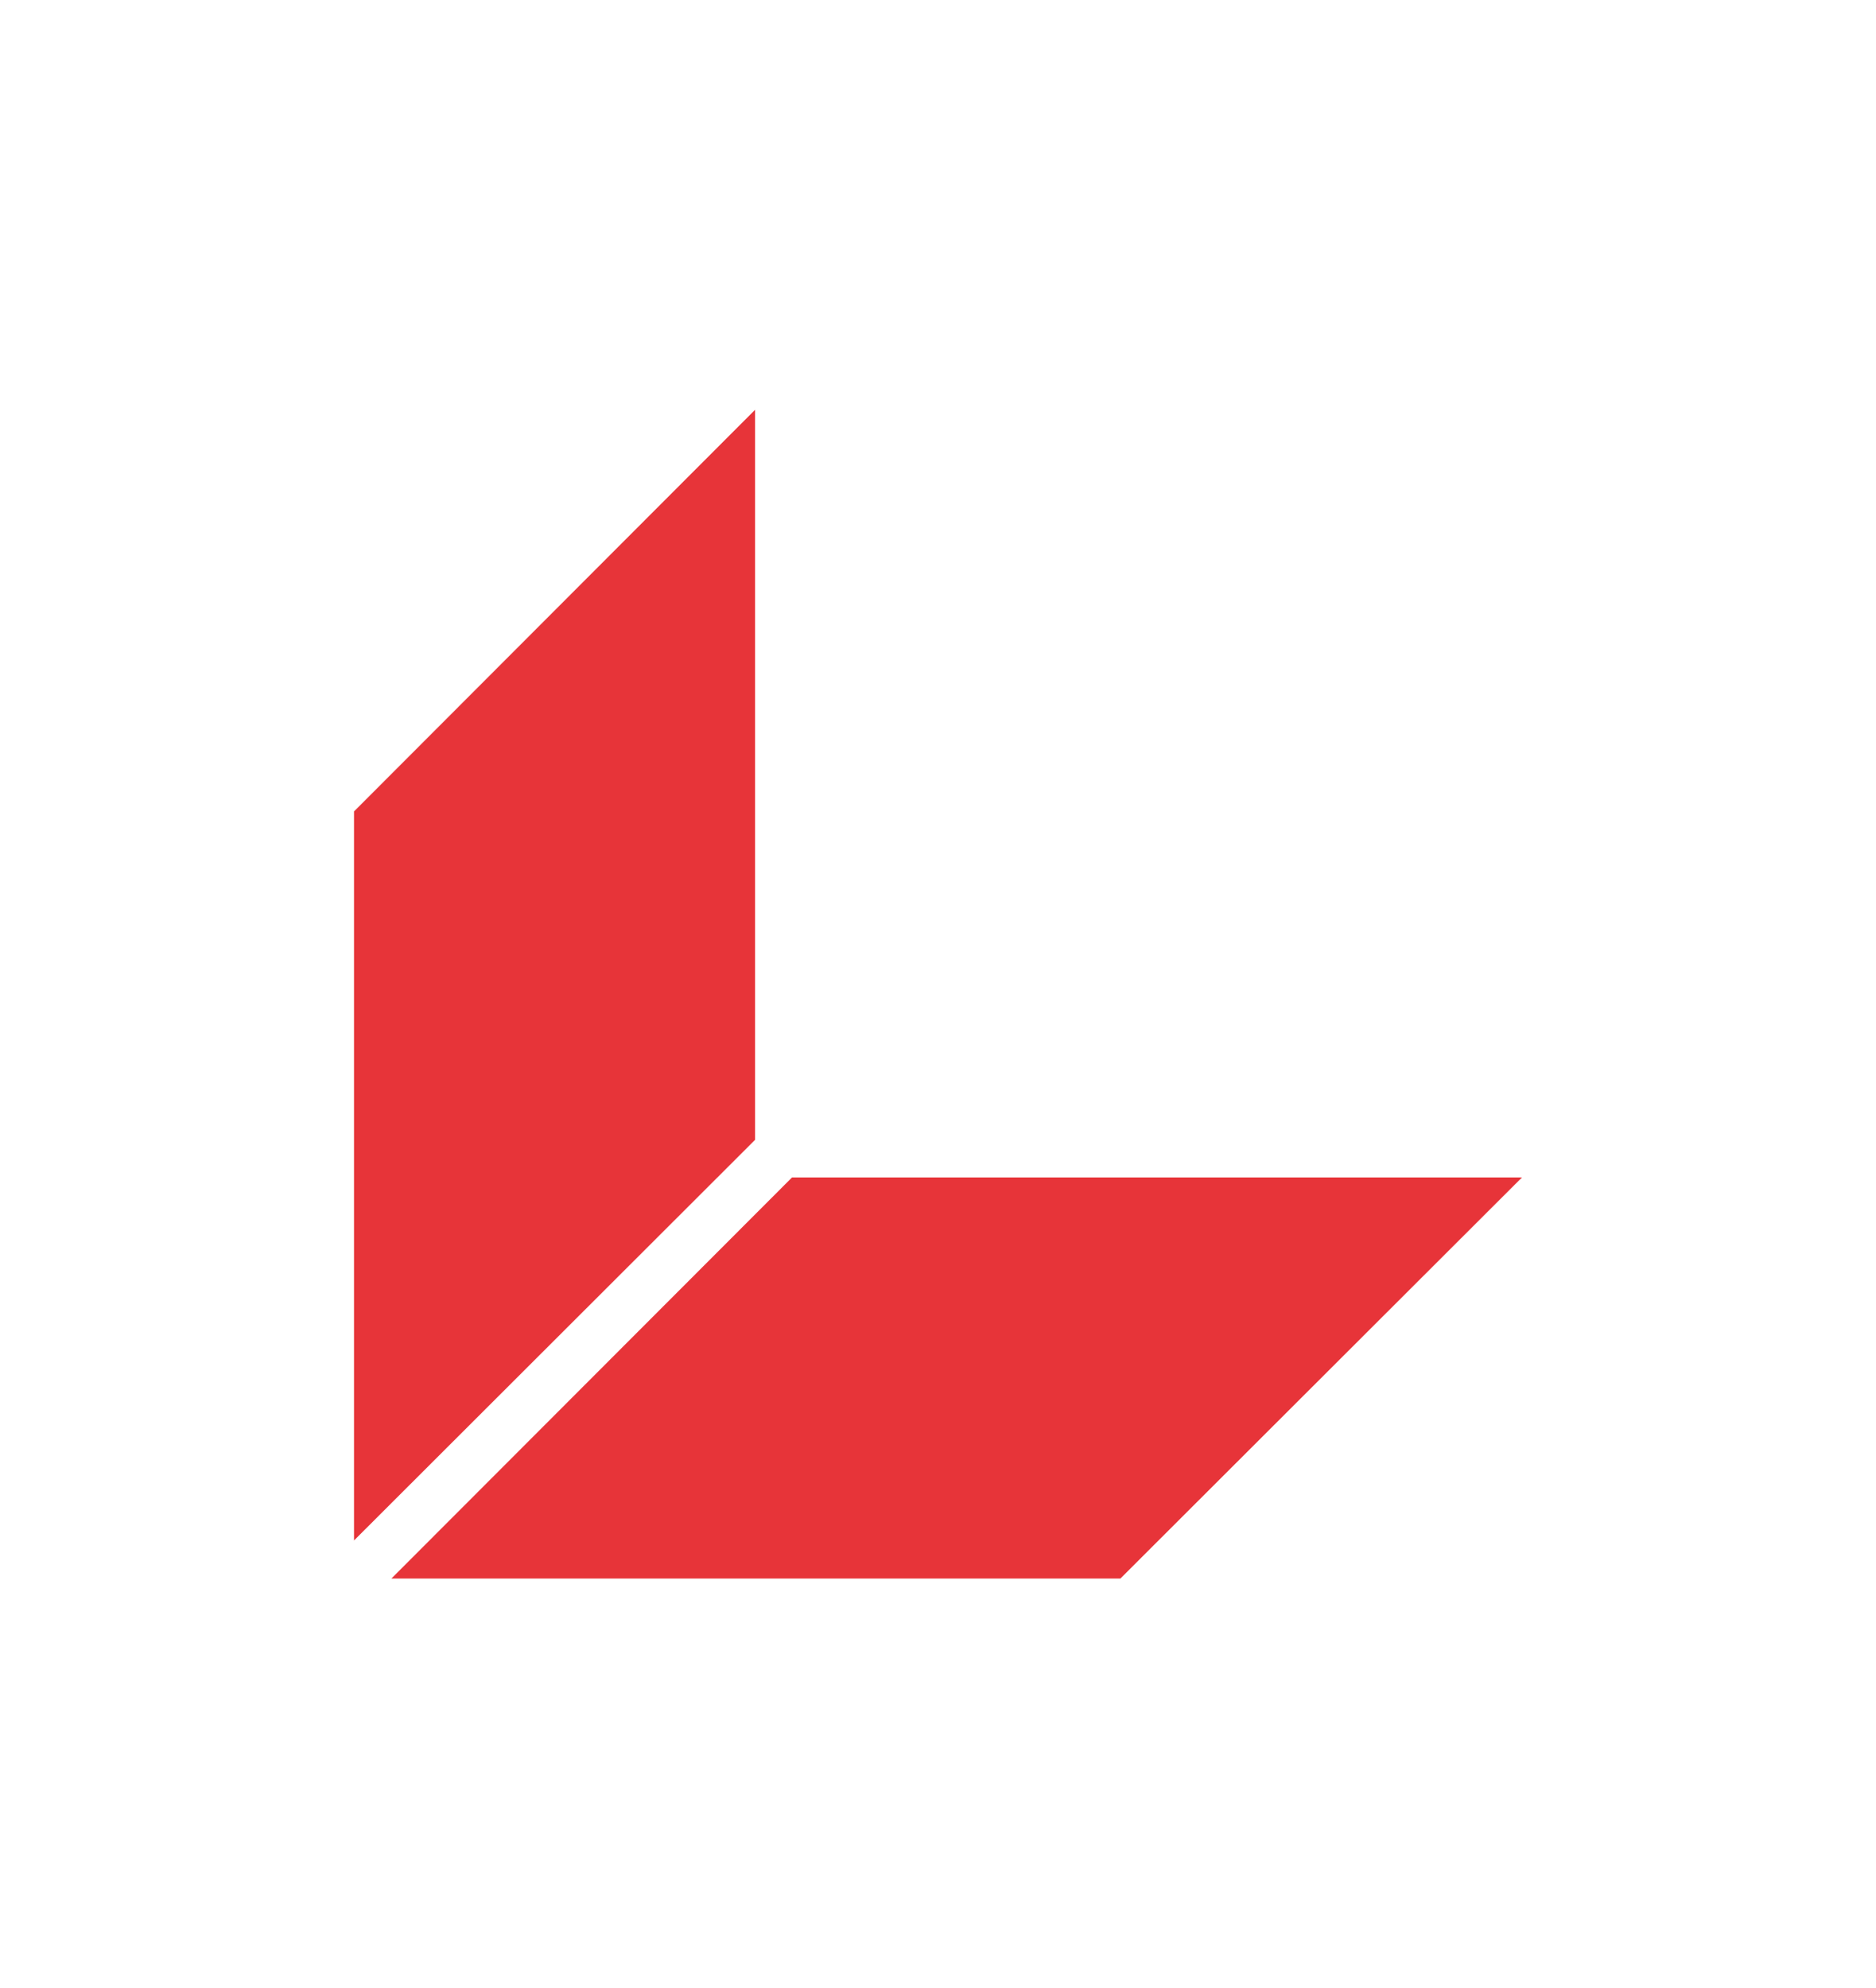
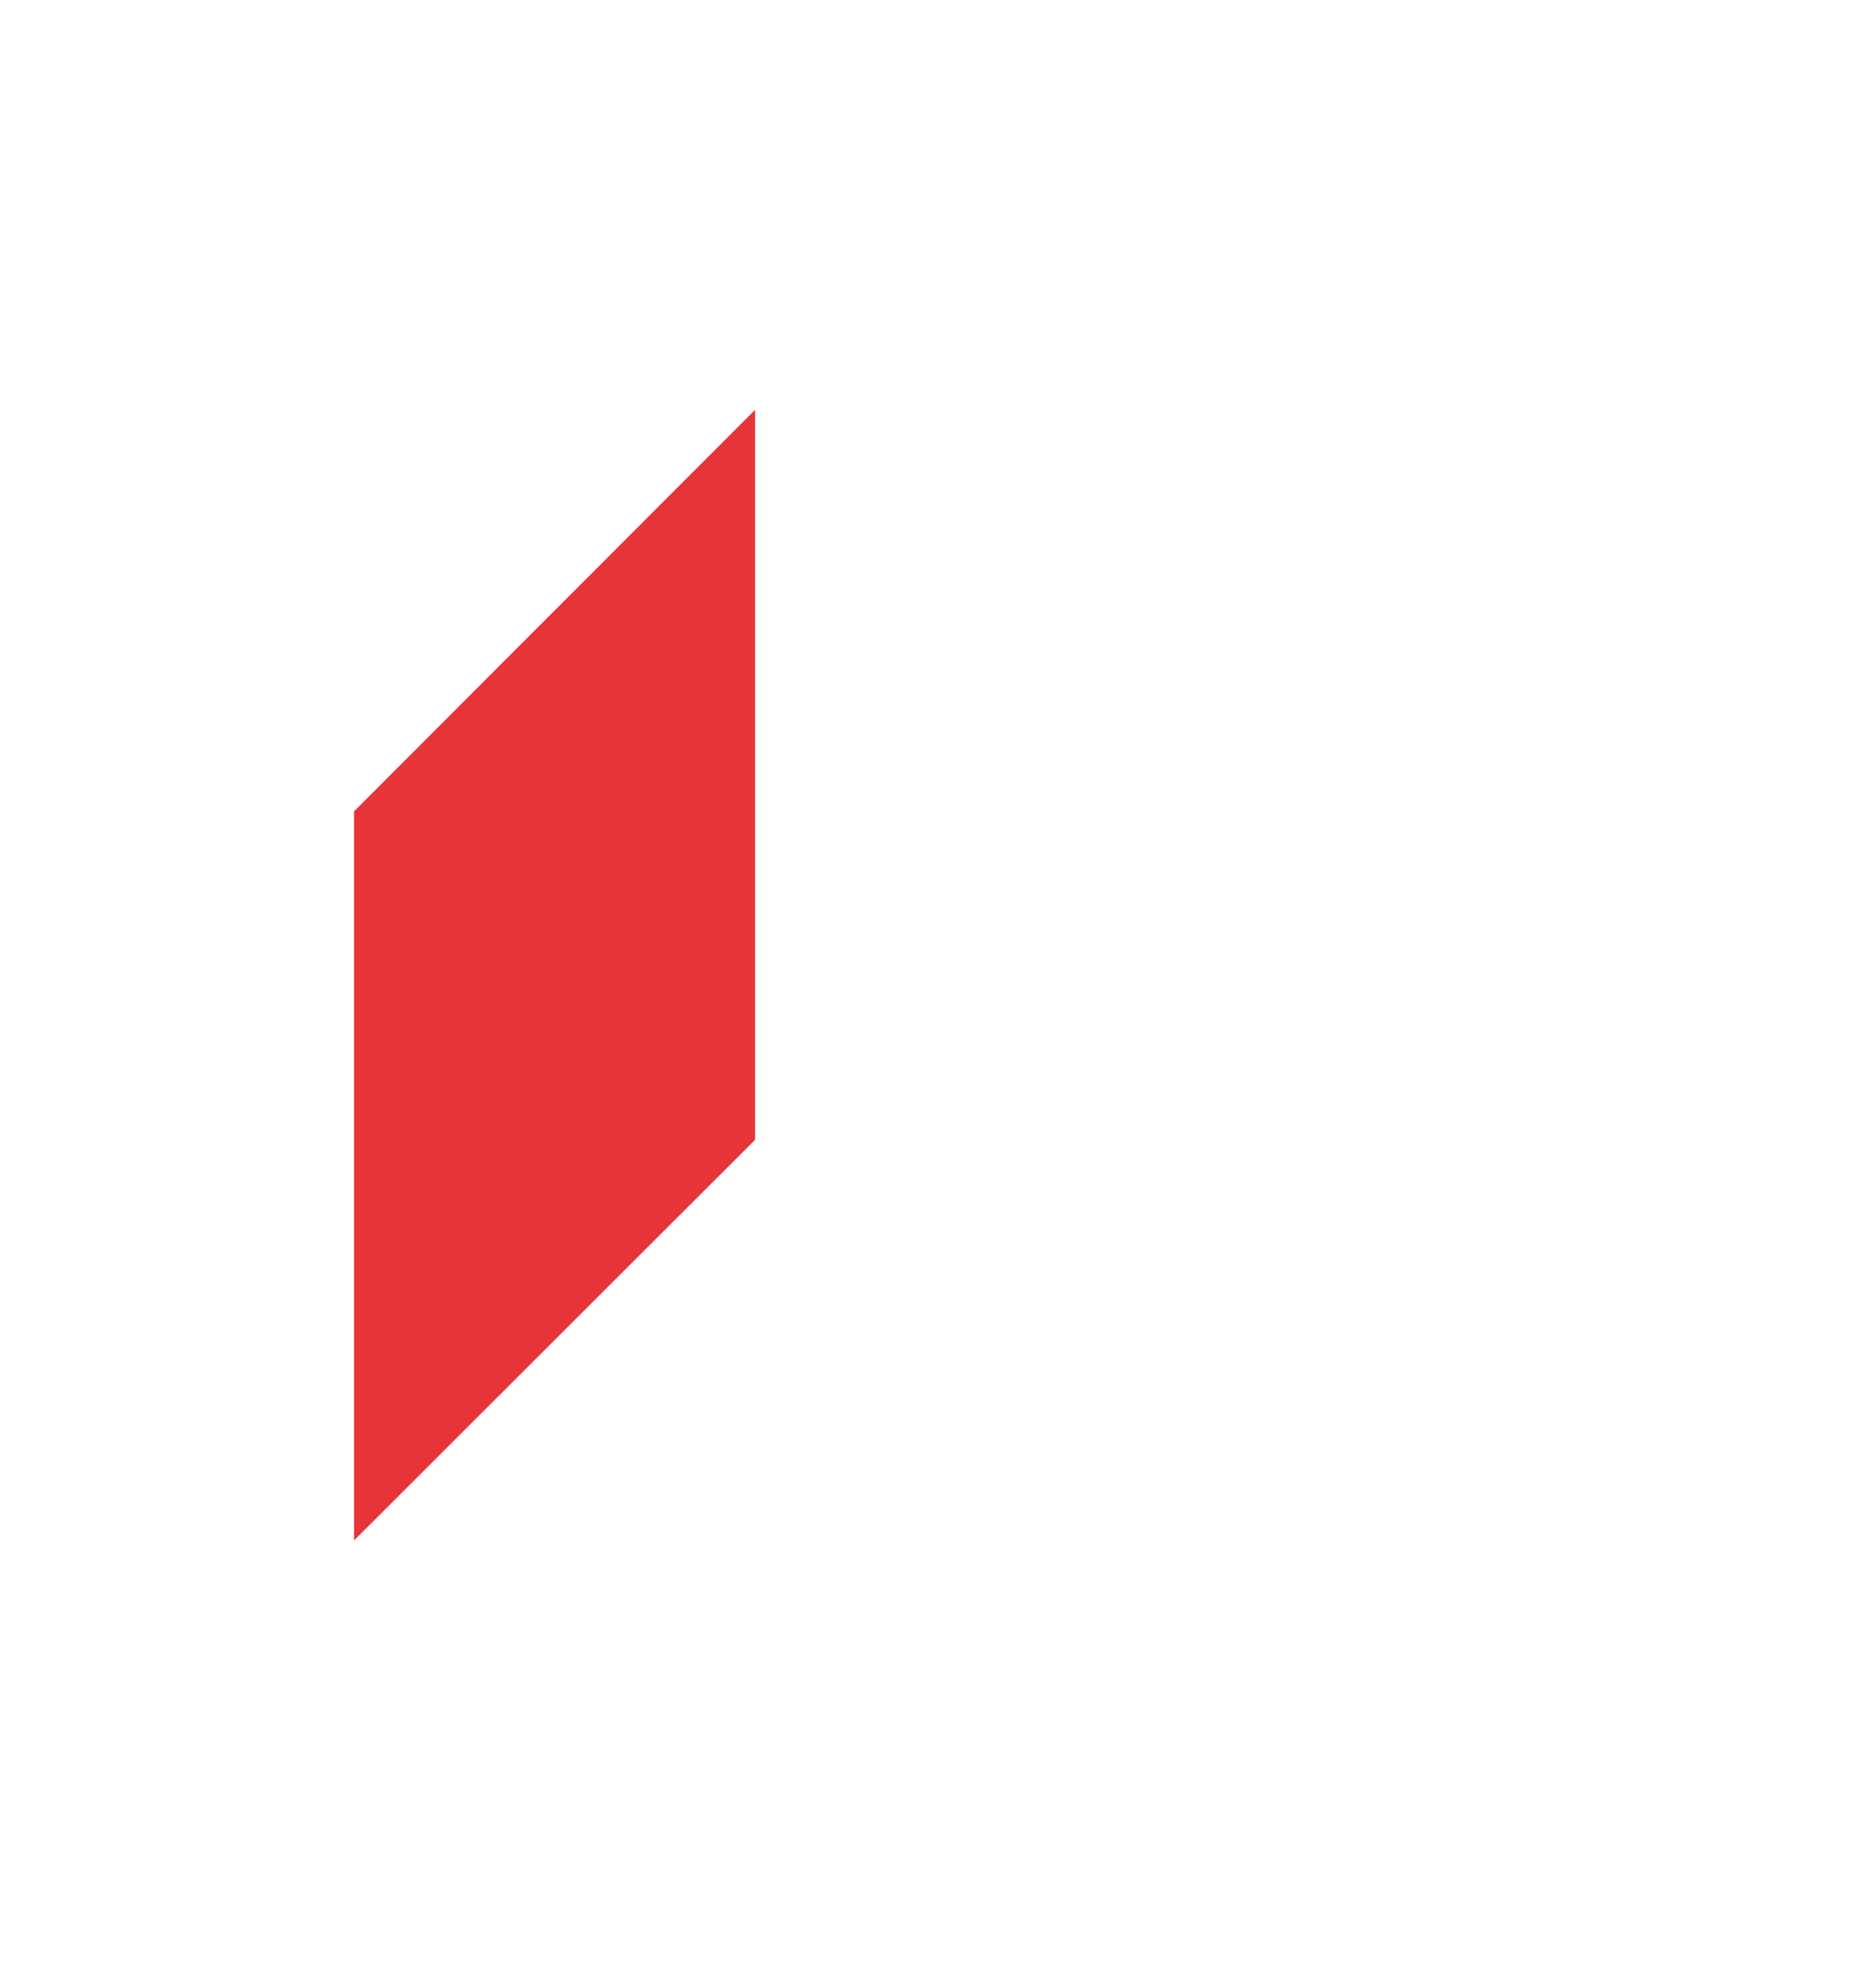
<svg xmlns="http://www.w3.org/2000/svg" id="Слой_1" x="0px" y="0px" viewBox="0 0 244.4 259.01" style="enable-background:new 0 0 244.4 259.01;" xml:space="preserve">
  <style type="text/css"> .st0{fill:#E73439;} </style>
  <g>
    <polygon class="st0" points="98.37,148.48 98.37,53.38 46.12,105.7 46.12,200.67 " />
-     <polygon class="st0" points="103.18,153.38 198.28,153.38 145.96,205.63 50.99,205.63 " />
  </g>
</svg>